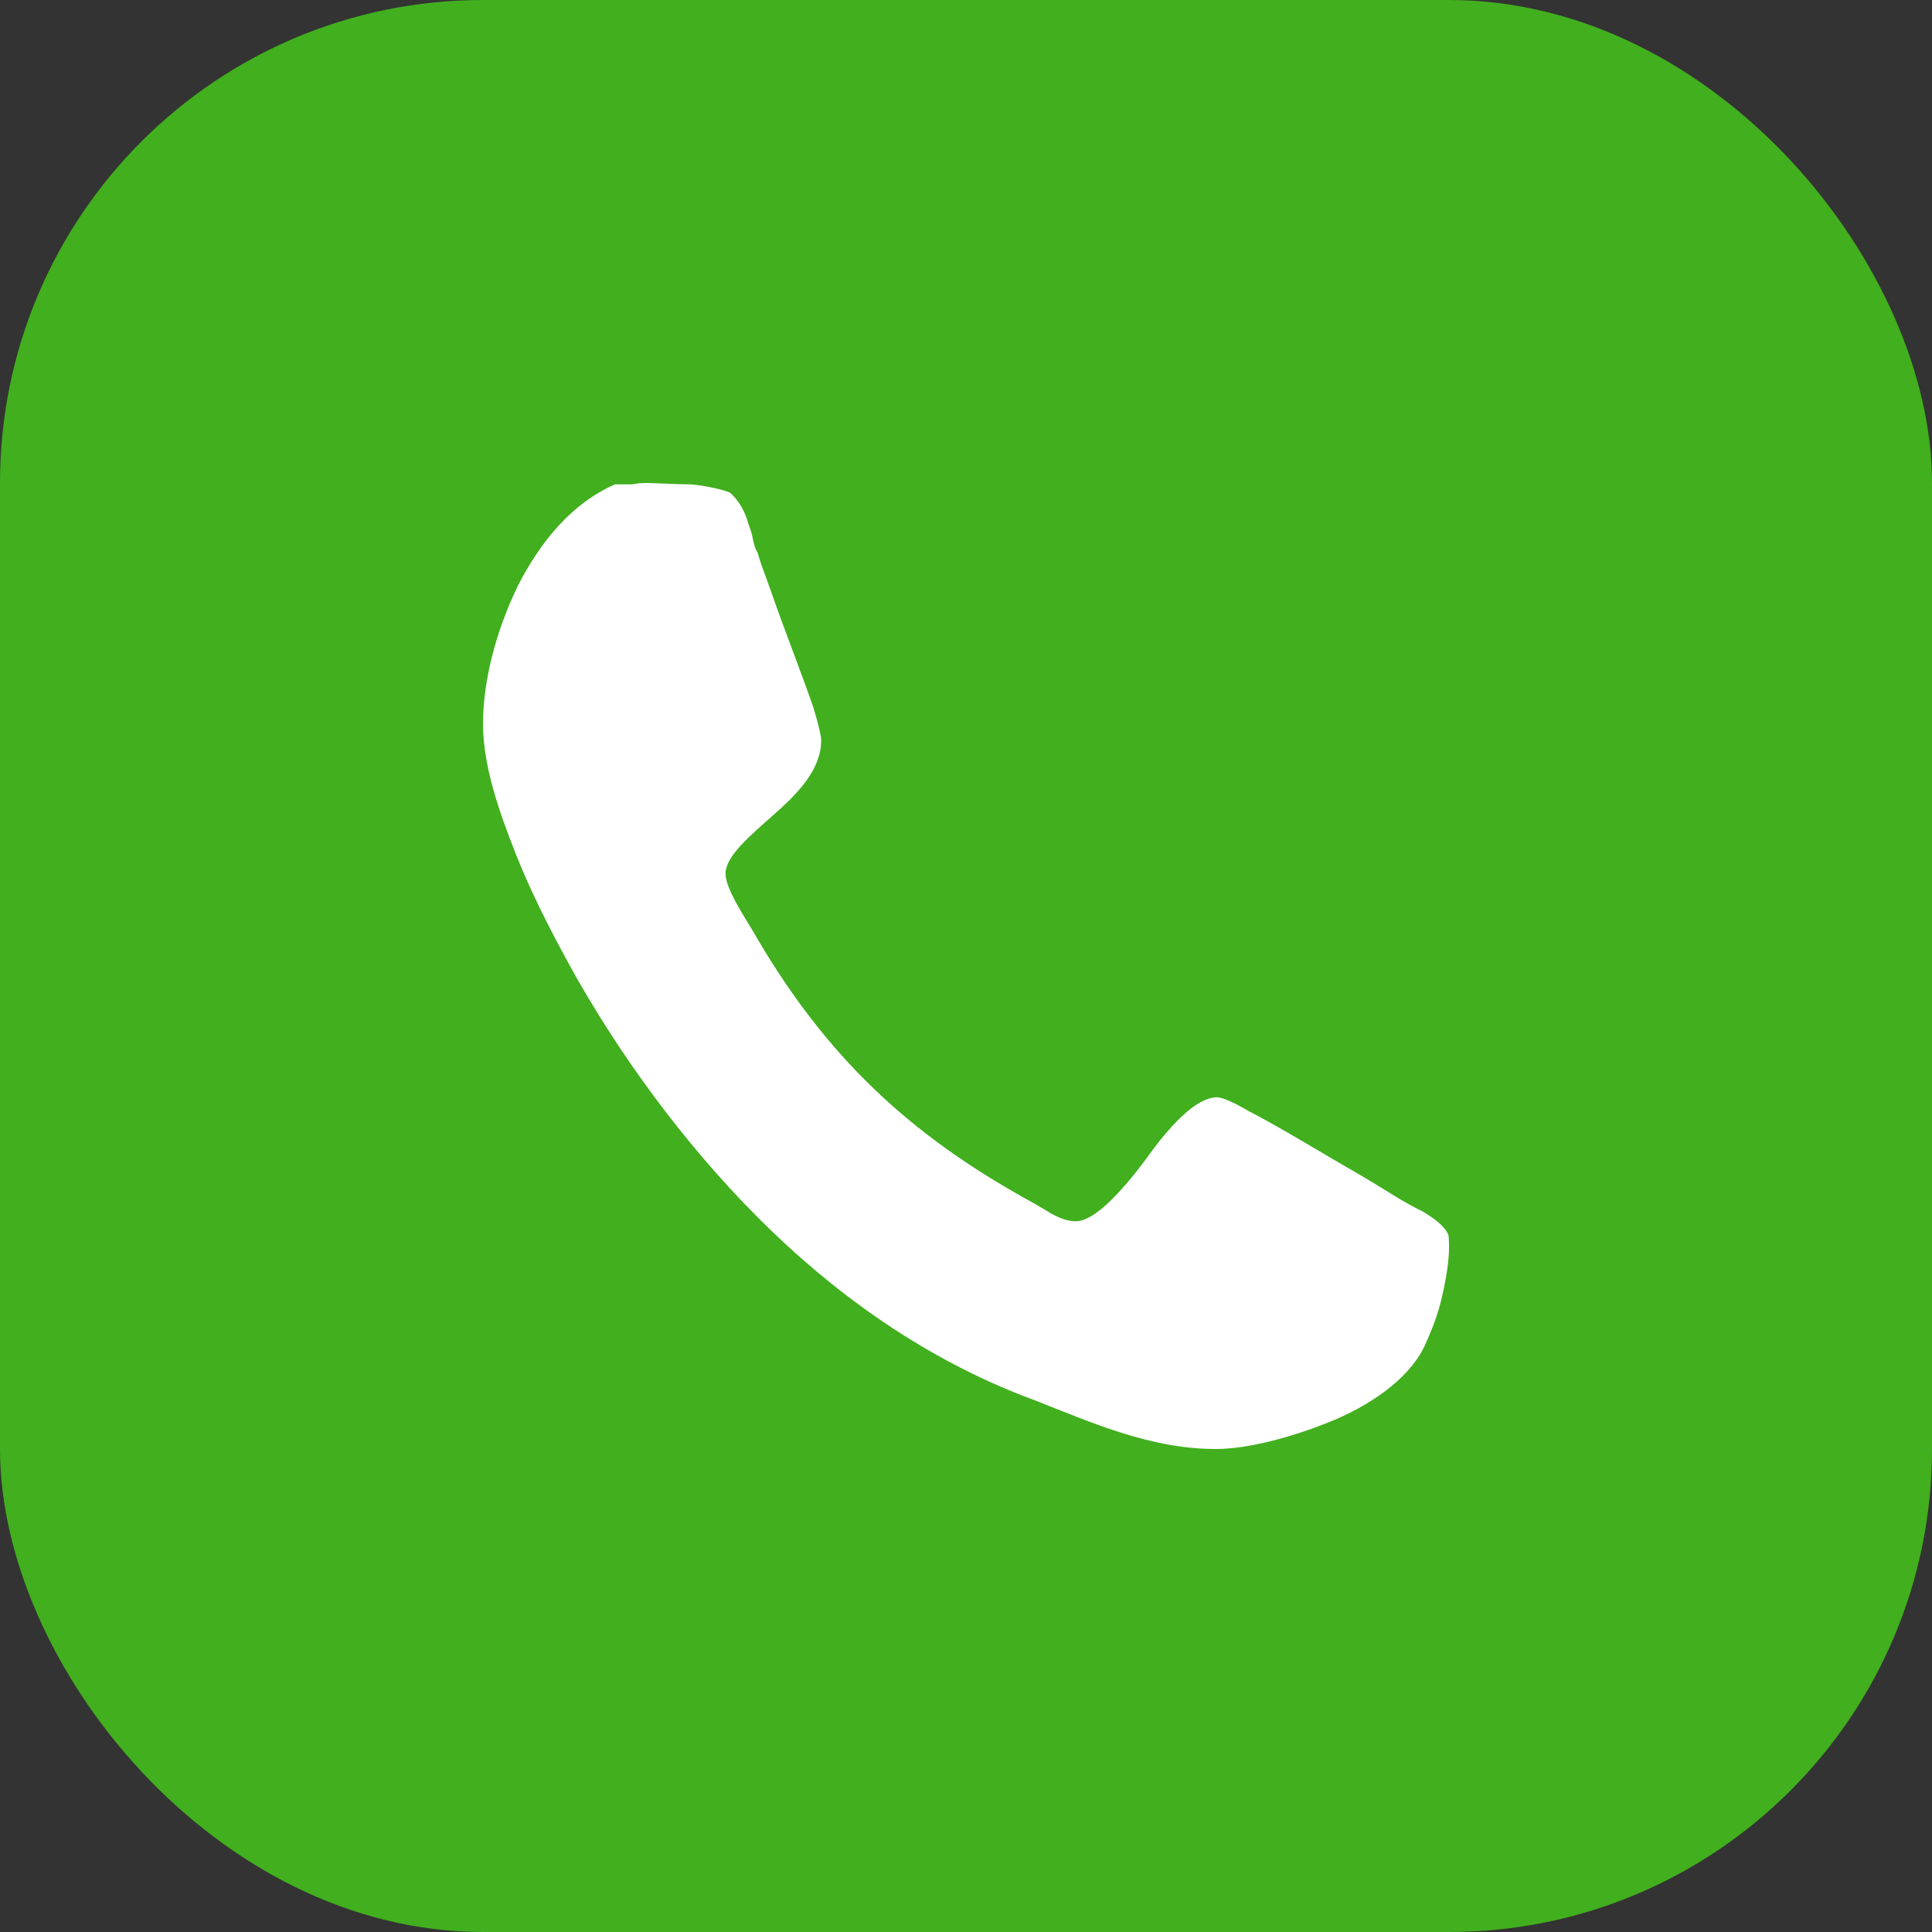
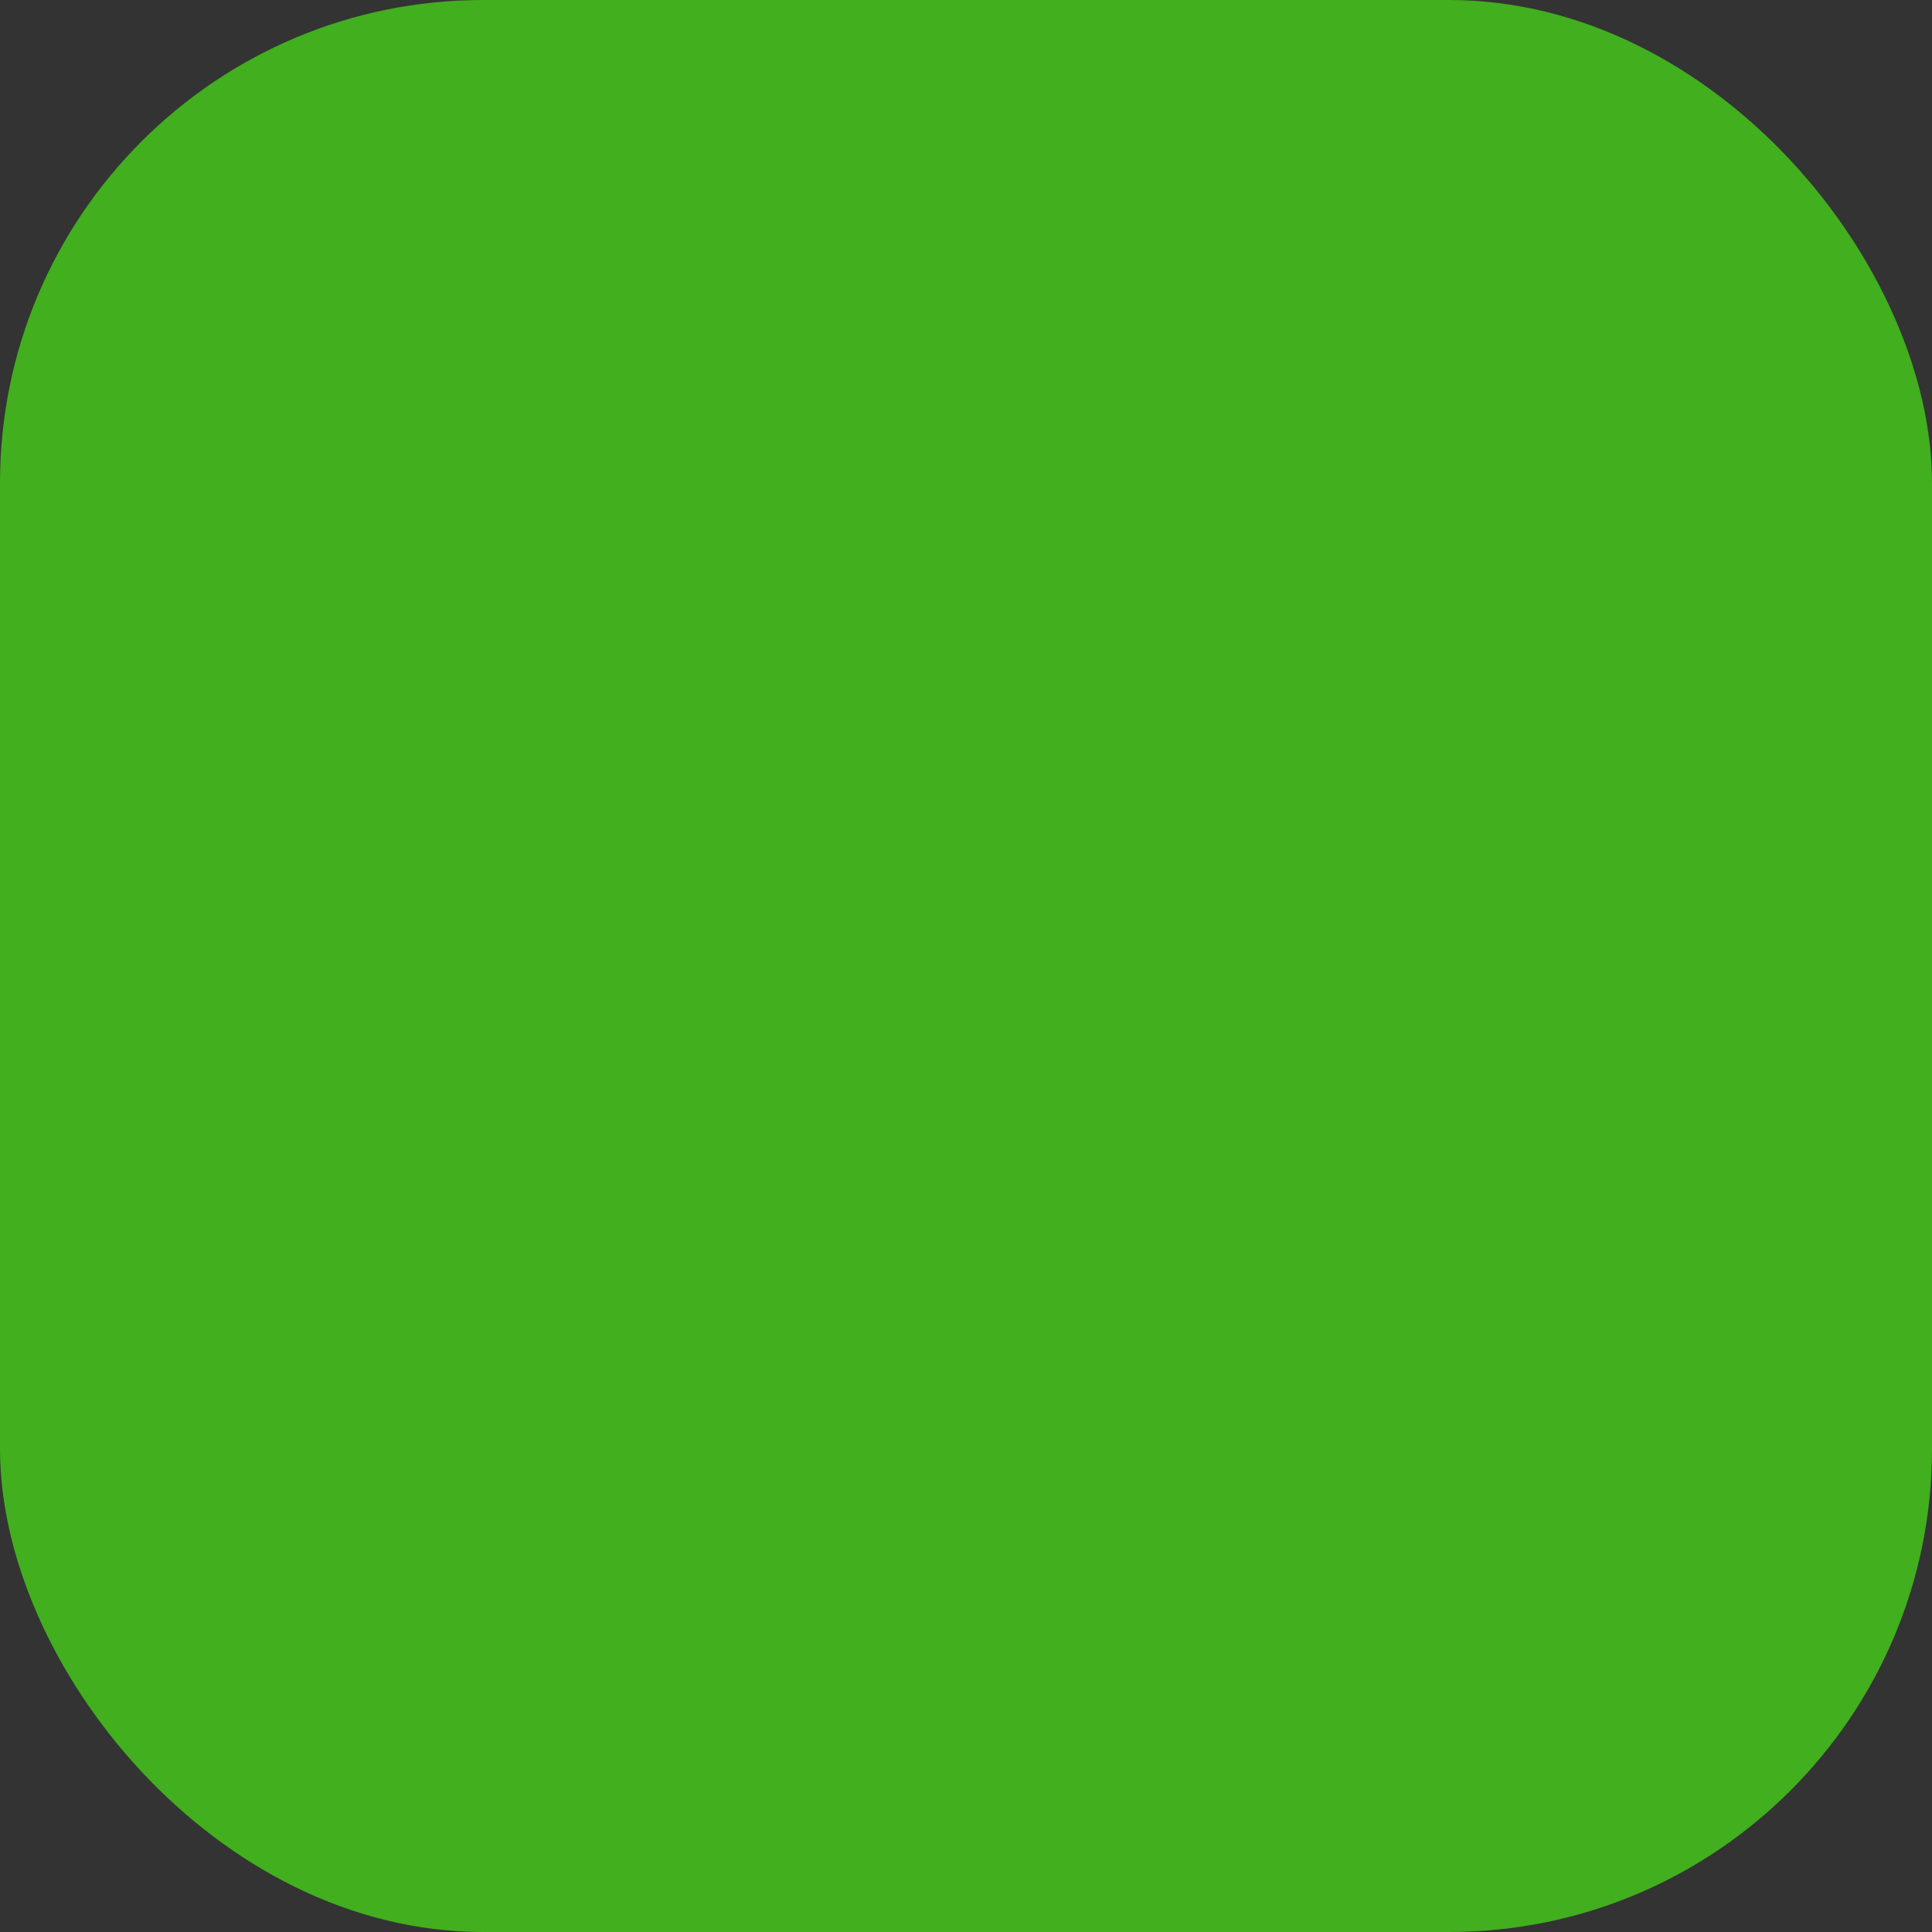
<svg xmlns="http://www.w3.org/2000/svg" width="40" height="40" viewBox="0 0 40 40" fill="none">
  <rect x="0" y="0" width="40" height="40" fill="#333333" stroke="none" />
  <g clip-path="url(#clip0_201_508)">
    <rect width="40" height="40" rx="10" fill="#41AF1E" />
-     <path d="M10.001 14.993C10.001 15.83 10.308 16.751 10.698 17.727C11.088 18.703 11.591 19.624 11.981 20.321C13.042 22.162 14.408 23.975 15.97 25.481C17.532 26.987 19.373 28.242 21.437 28.996C22.637 29.47 23.836 30 25.175 30C25.844 30 26.793 29.749 27.657 29.386C28.494 29.023 29.247 28.466 29.526 27.796C29.638 27.545 29.777 27.211 29.861 26.82C29.945 26.457 30 26.094 30 25.843C30 25.704 30 25.564 29.972 25.536C29.888 25.368 29.693 25.229 29.47 25.09C28.967 24.839 28.884 24.755 28.131 24.309C27.35 23.863 26.541 23.36 25.843 22.998C25.509 22.802 25.286 22.718 25.202 22.718C24.755 22.718 24.198 23.332 23.724 24.002C23.221 24.671 22.663 25.285 22.273 25.285C22.078 25.285 21.882 25.201 21.659 25.062C21.436 24.923 21.213 24.811 21.074 24.727C18.619 23.332 16.973 21.687 15.579 19.261C15.412 18.981 15.021 18.396 15.021 18.088C15.021 17.726 15.524 17.308 16.026 16.861C16.5 16.443 17.002 15.941 17.002 15.327C17.002 15.243 16.946 14.992 16.834 14.63C16.583 13.904 16.249 13.068 15.969 12.259C15.83 11.868 15.719 11.59 15.69 11.45C15.634 11.367 15.606 11.255 15.578 11.116C15.551 10.976 15.495 10.865 15.467 10.753C15.383 10.502 15.244 10.307 15.104 10.195C14.965 10.139 14.63 10.056 14.296 10.028C13.961 10.028 13.57 10 13.403 10C13.319 10 13.208 10 13.096 10.028H12.734C11.841 10.419 11.2 11.2 10.726 12.12C10.279 13.04 10 14.073 10 14.993H10.001Z" fill="white" />
  </g>
  <defs>
    <clipPath id="clip0_201_508">
      <rect width="40" height="40" fill="white" />
    </clipPath>
  </defs>
</svg>